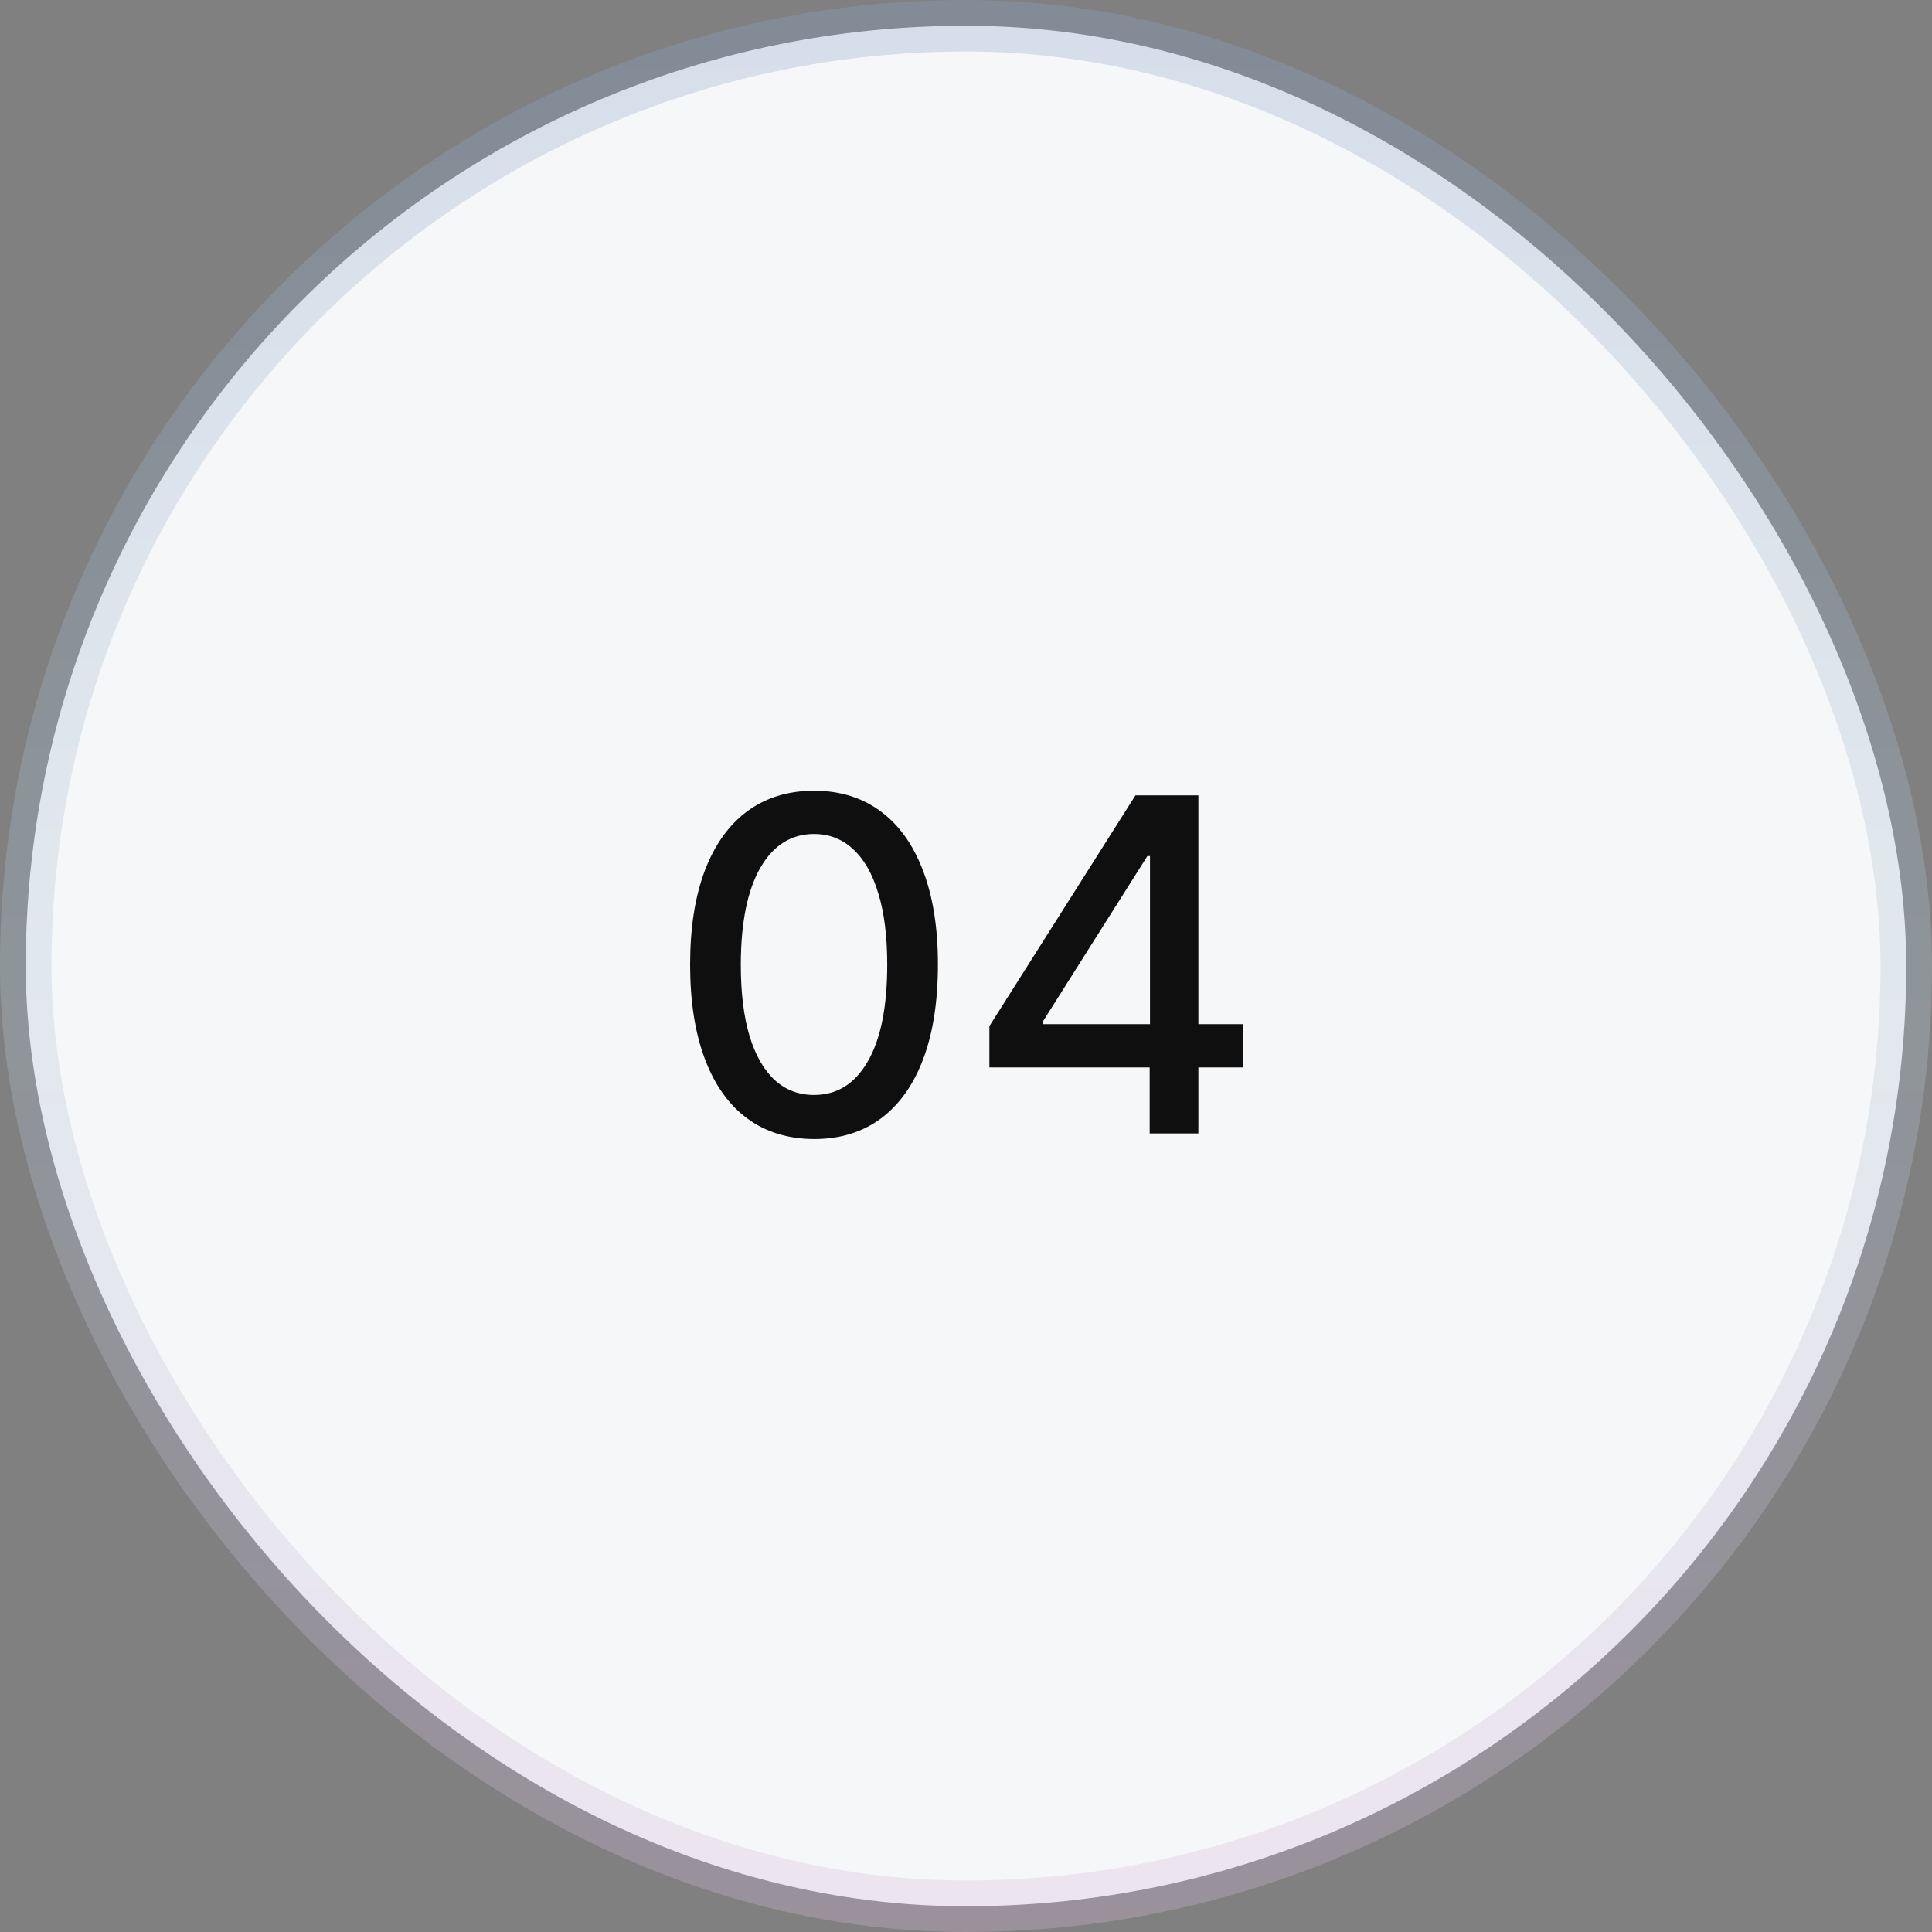
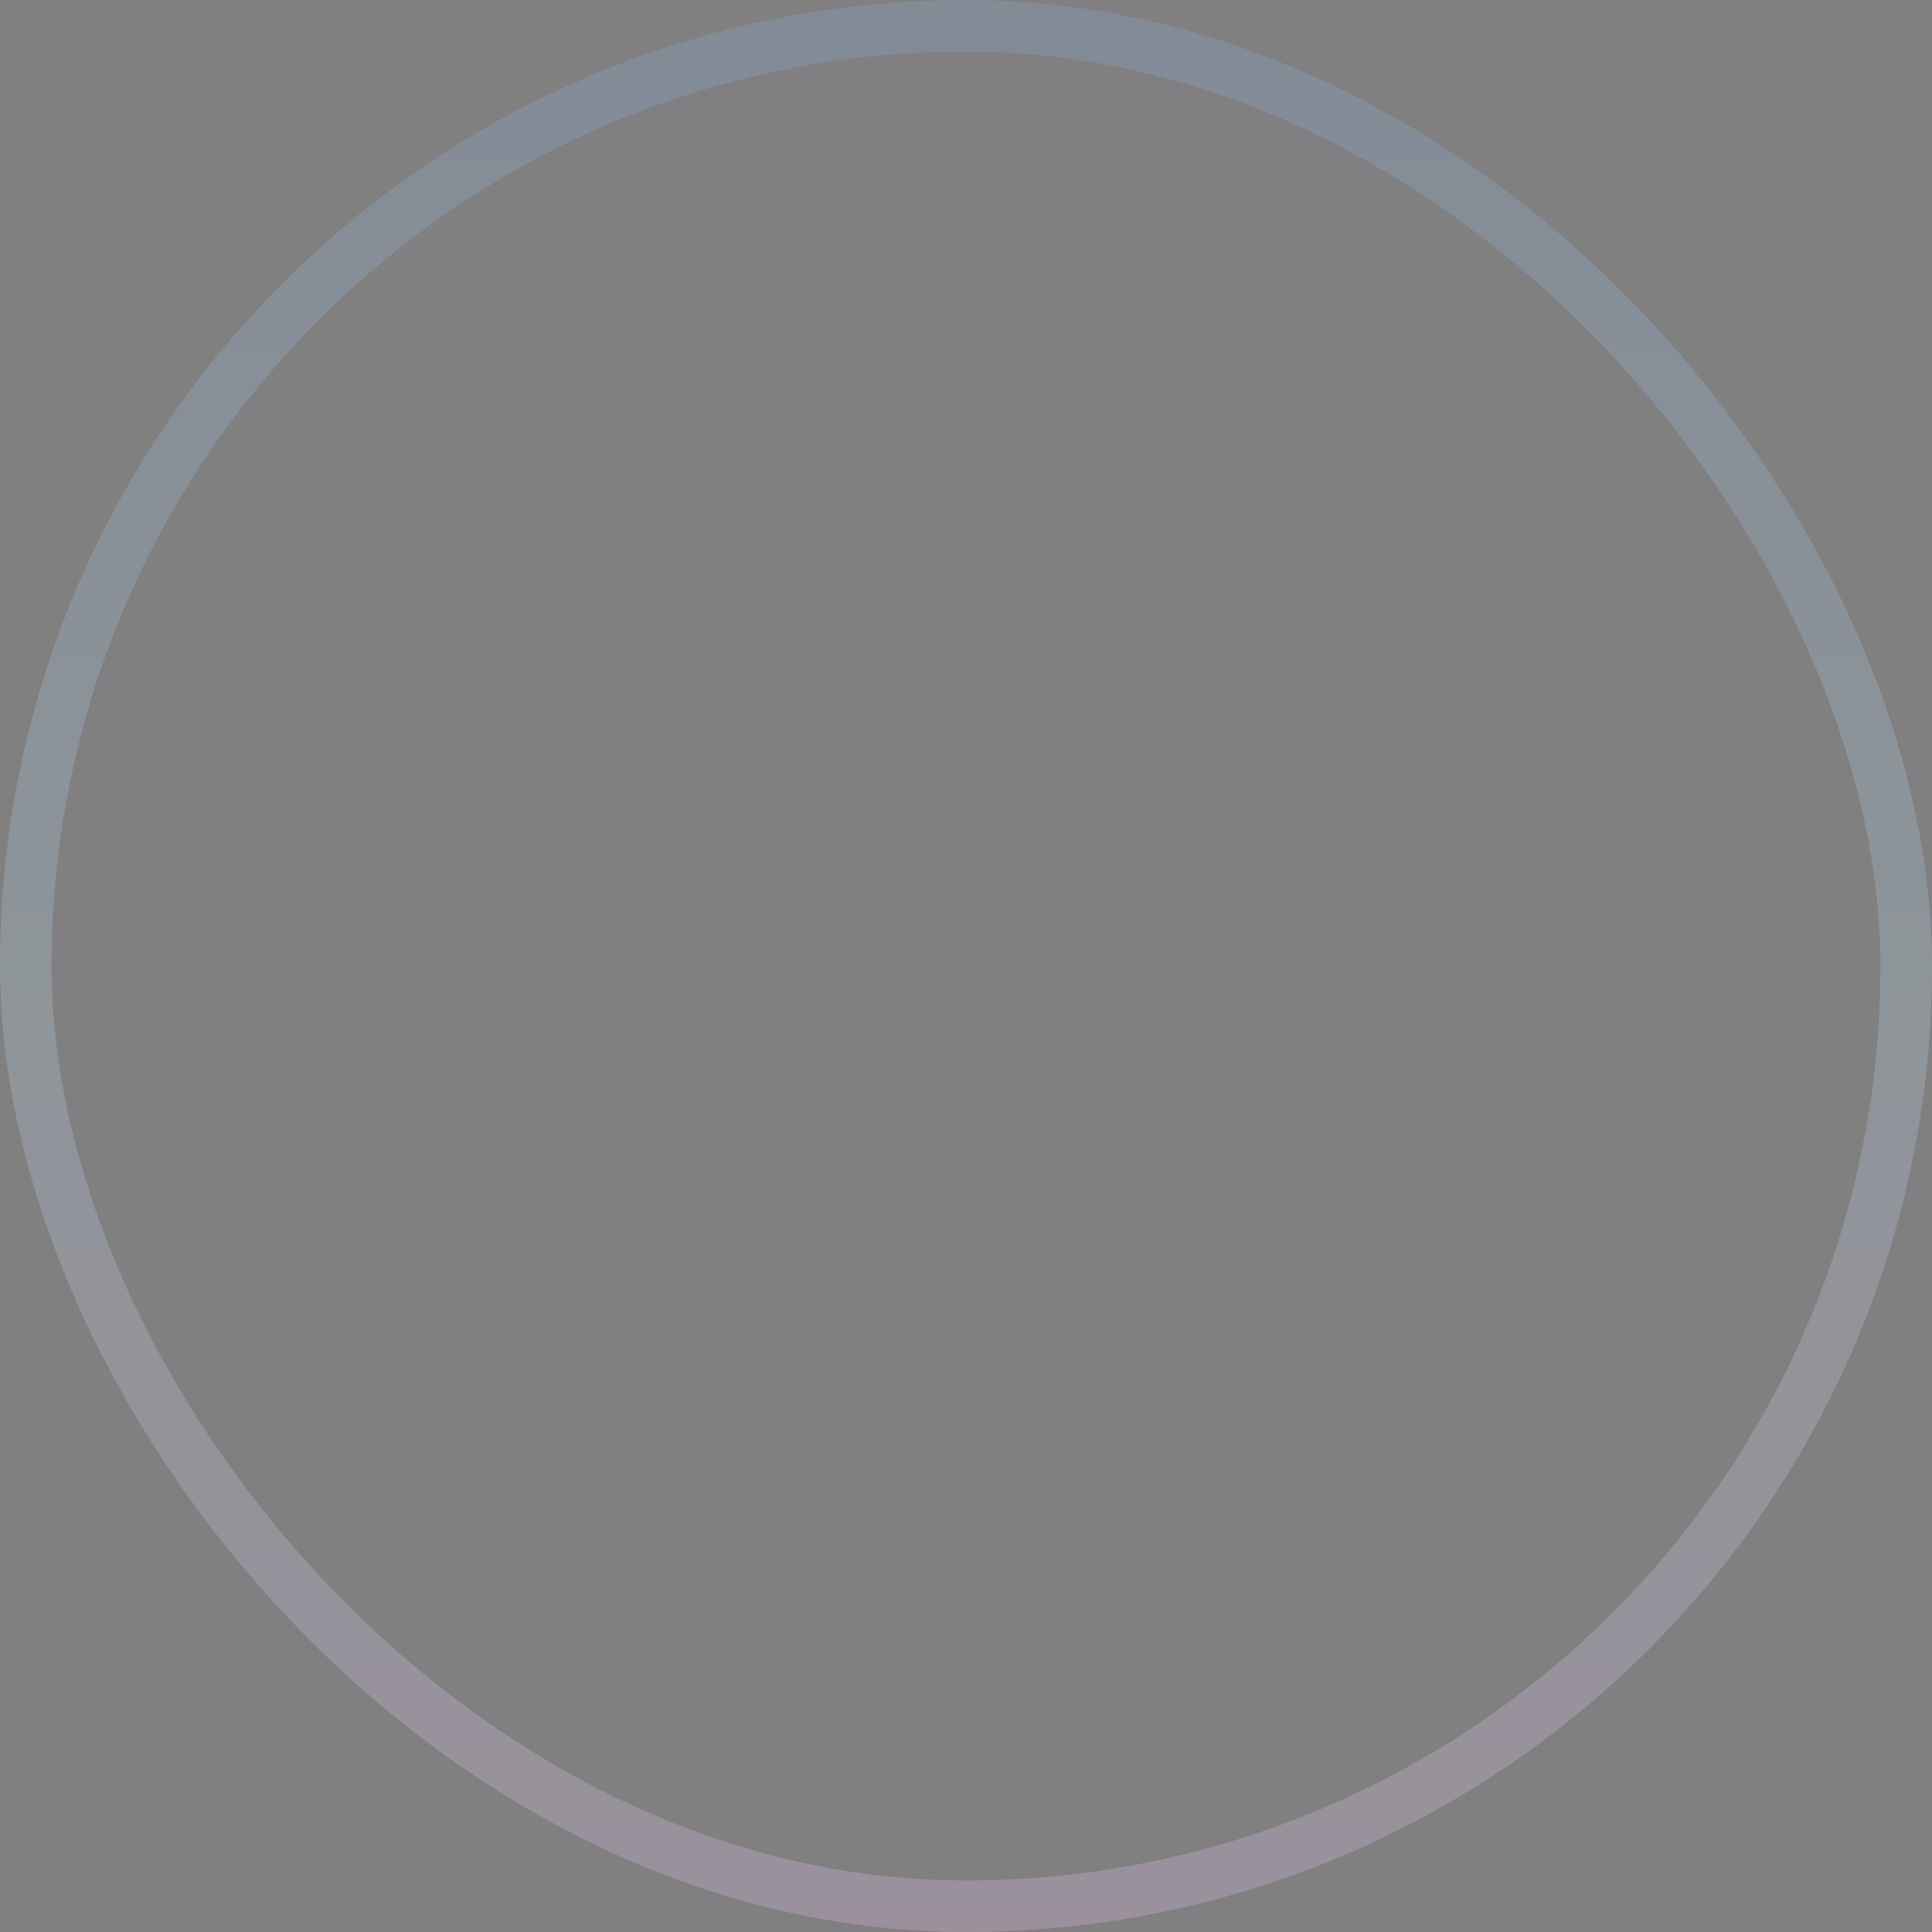
<svg xmlns="http://www.w3.org/2000/svg" width="75" height="75" viewBox="0 0 75 75" fill="none">
  <rect x="0" y="0" width="75" height="75" fill="#808080" stroke="none" />
-   <rect x="1" y="1" width="73" height="73" rx="36.5" fill="#F6F7F8" />
  <rect x="1" y="1" width="73" height="73" rx="36.5" stroke="url(#paint0_linear_41_552)" stroke-width="2" />
-   <path d="M31.603 44.218C30.591 44.214 29.726 43.947 29.008 43.417C28.29 42.887 27.741 42.116 27.361 41.103C26.98 40.091 26.79 38.871 26.79 37.444C26.79 36.021 26.98 34.806 27.361 33.797C27.745 32.789 28.296 32.02 29.014 31.49C29.736 30.96 30.599 30.696 31.603 30.696C32.607 30.696 33.468 30.963 34.186 31.497C34.904 32.026 35.453 32.795 35.833 33.804C36.218 34.808 36.41 36.021 36.41 37.444C36.41 38.875 36.22 40.097 35.839 41.11C35.459 42.118 34.91 42.889 34.192 43.423C33.474 43.953 32.611 44.218 31.603 44.218ZM31.603 42.507C32.492 42.507 33.186 42.073 33.686 41.206C34.19 40.339 34.442 39.084 34.442 37.444C34.442 36.354 34.327 35.434 34.096 34.682C33.87 33.925 33.543 33.353 33.116 32.964C32.693 32.571 32.188 32.375 31.603 32.375C30.719 32.375 30.024 32.81 29.52 33.682C29.016 34.554 28.762 35.808 28.758 37.444C28.758 38.538 28.871 39.463 29.097 40.219C29.328 40.971 29.655 41.541 30.078 41.93C30.501 42.315 31.009 42.507 31.603 42.507ZM38.408 41.437V39.834L44.079 30.875H45.342V33.233H44.541L40.484 39.655V39.757H48.258V41.437H38.408ZM44.63 44V40.95L44.643 40.219V30.875H46.521V44H44.63Z" fill="#0F0F0F" />
  <defs>
    <linearGradient id="paint0_linear_41_552" x1="37.5" y1="0" x2="37.5" y2="75" gradientUnits="userSpaceOnUse">
      <stop stop-color="#8BA6CD" stop-opacity="0.3" />
      <stop offset="0.5" stop-color="#B1C8D6" stop-opacity="0.3" />
      <stop offset="1" stop-color="#D8BBDD" stop-opacity="0.3" />
    </linearGradient>
  </defs>
</svg>